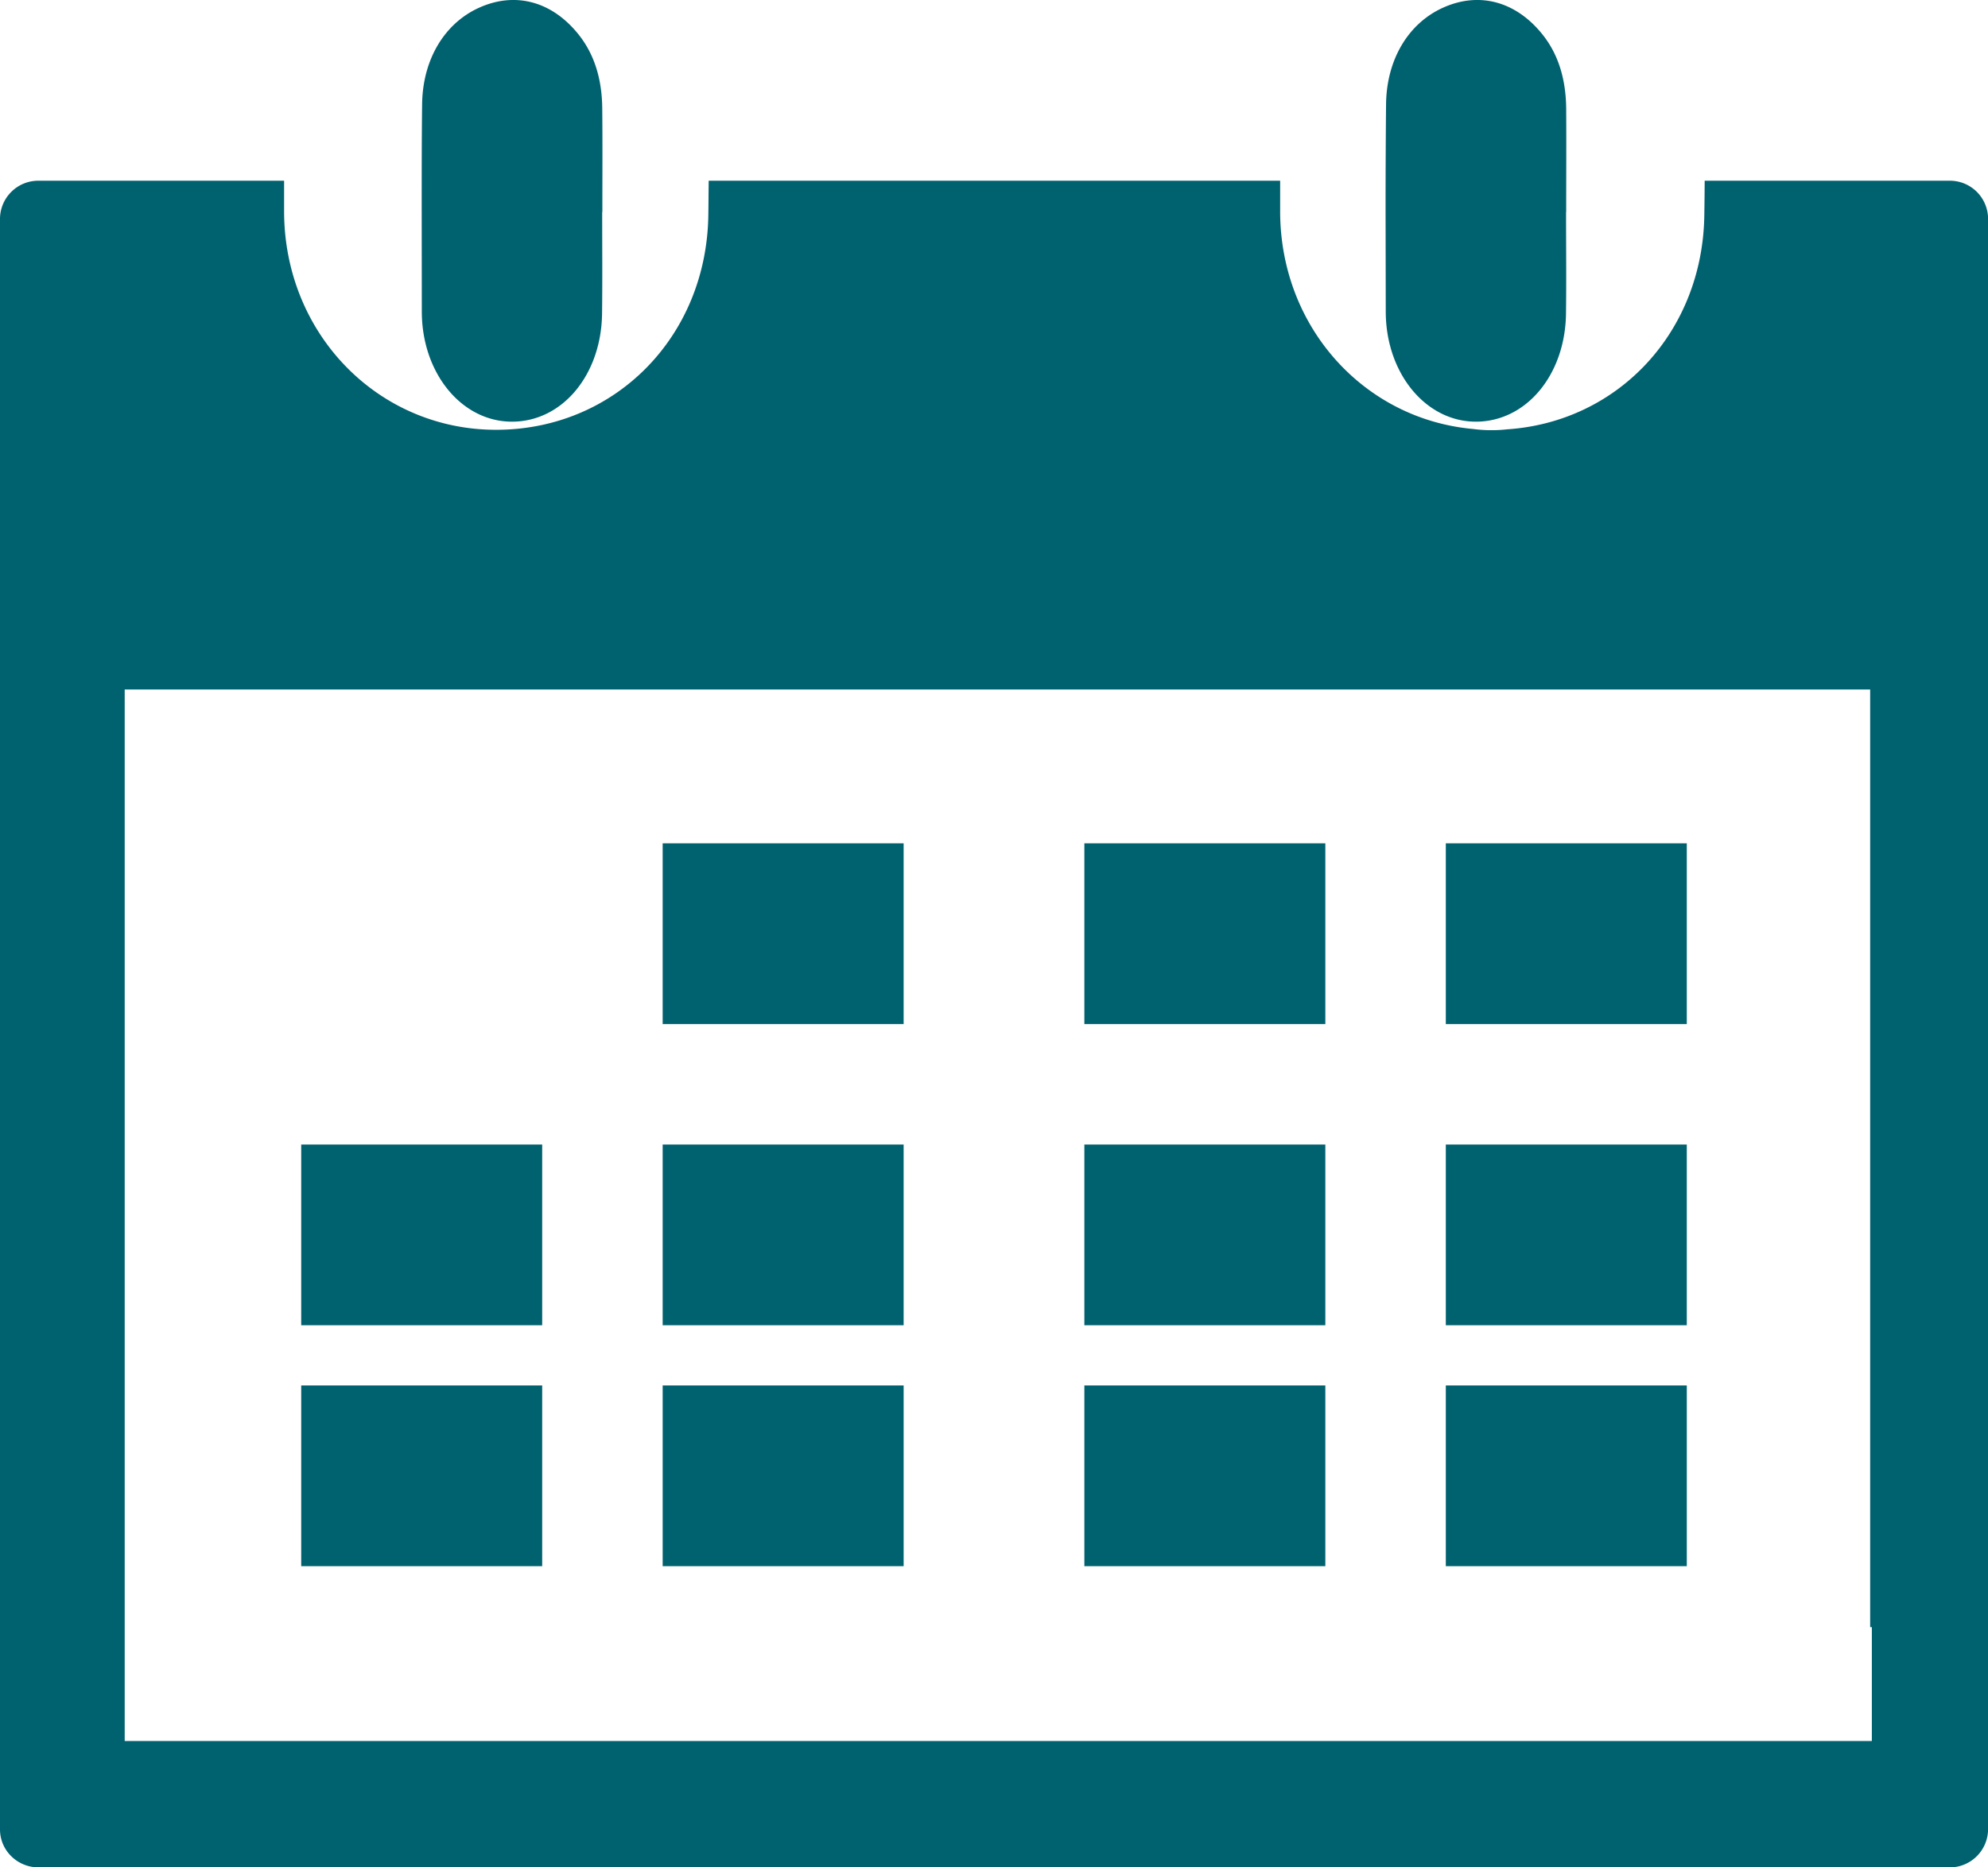
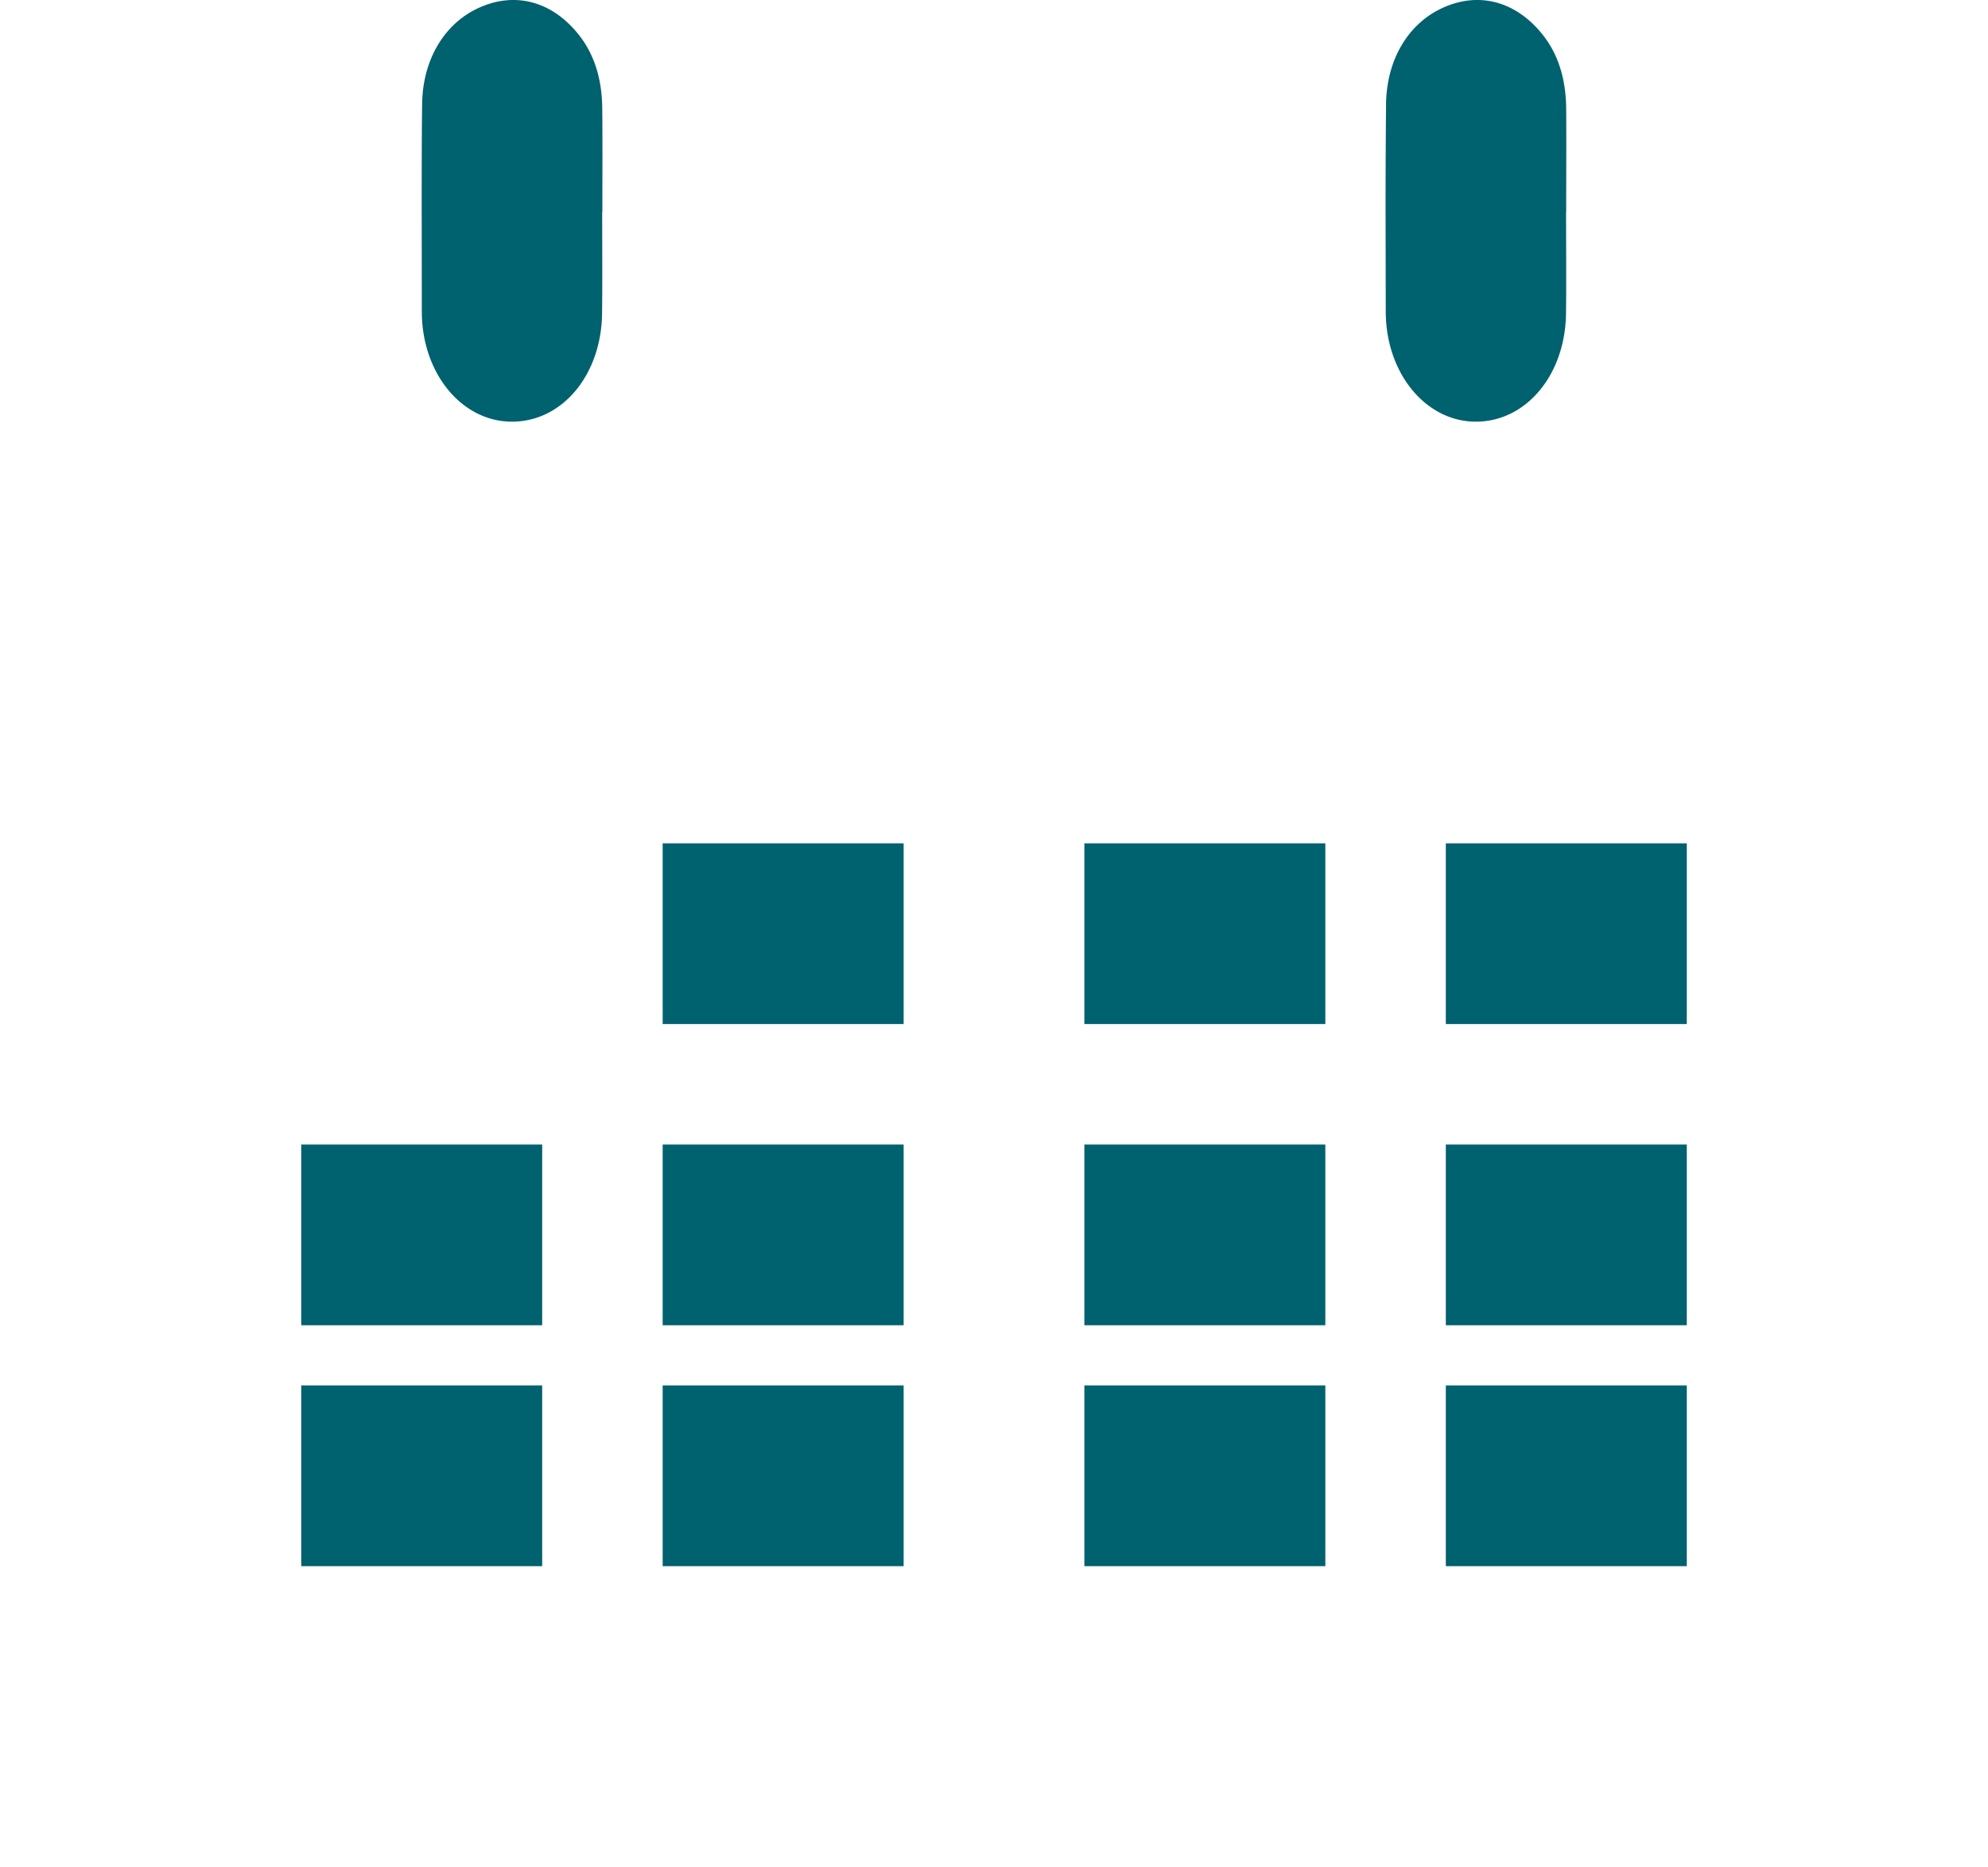
<svg xmlns="http://www.w3.org/2000/svg" width="33" height="31" viewBox="0 0 33 31">
  <g fill="#00616F">
    <path d="M8.503 7c.834-.003 1.479-.778 1.491-1.797.007-.56.002-1.122.002-1.683h.003v-.028c0-.564.004-1.129-.002-1.692-.004-.466-.12-.89-.4-1.236-.44-.544-1.043-.703-1.635-.44-.578.256-.948.859-.955 1.612C7 2.32 7 2.907 7 3.492l.002 1.684C7.004 6.2 7.668 7.003 8.503 7zm16 0c.833-.003 1.48-.778 1.492-1.797.007-.56.001-1.122.001-1.684h.002v-.027c0-.564.004-1.129 0-1.693-.005-.465-.12-.89-.4-1.235-.44-.544-1.045-.703-1.636-.44-.578.256-.947.858-.954 1.611A187.23 187.23 0 0 0 23 3.492l.003 1.683c.002 1.024.666 1.827 1.5 1.825zM18 19h4v3h-4zm6-5h4v3h-4zm0 5h4v3h-4zm-13 4h4v3h-4zm7 0h4v3h-4zm6 0h4v3h-4zM5 23h4v3H5zm0-4h4v3H5zm13-5h4v3h-4zm-7 5h4v3h-4zm0-5h4v3h-4z" />
-     <path d="M32.36 3h-4.063c-.001.19-.003.382-.006.571-.027 1.94-1.428 3.432-3.271 3.556a2.33 2.33 0 0 1-.572-.006c-1.805-.164-3.194-1.69-3.198-3.606V3h-9.486c-.002.19-.003.381-.006.57-.028 2.022-1.55 3.558-3.51 3.565-1.965.007-3.527-1.588-3.532-3.62V3H.64a.636.636 0 0 0-.64.63v26.74c0 .348.287.63.641.63H32.36a.636.636 0 0 0 .641-.63V3.63a.634.634 0 0 0-.64-.63zm-1.288 25.902H2.07V11.446h28.974v15.566h.028v1.89z" />
  </g>
</svg>